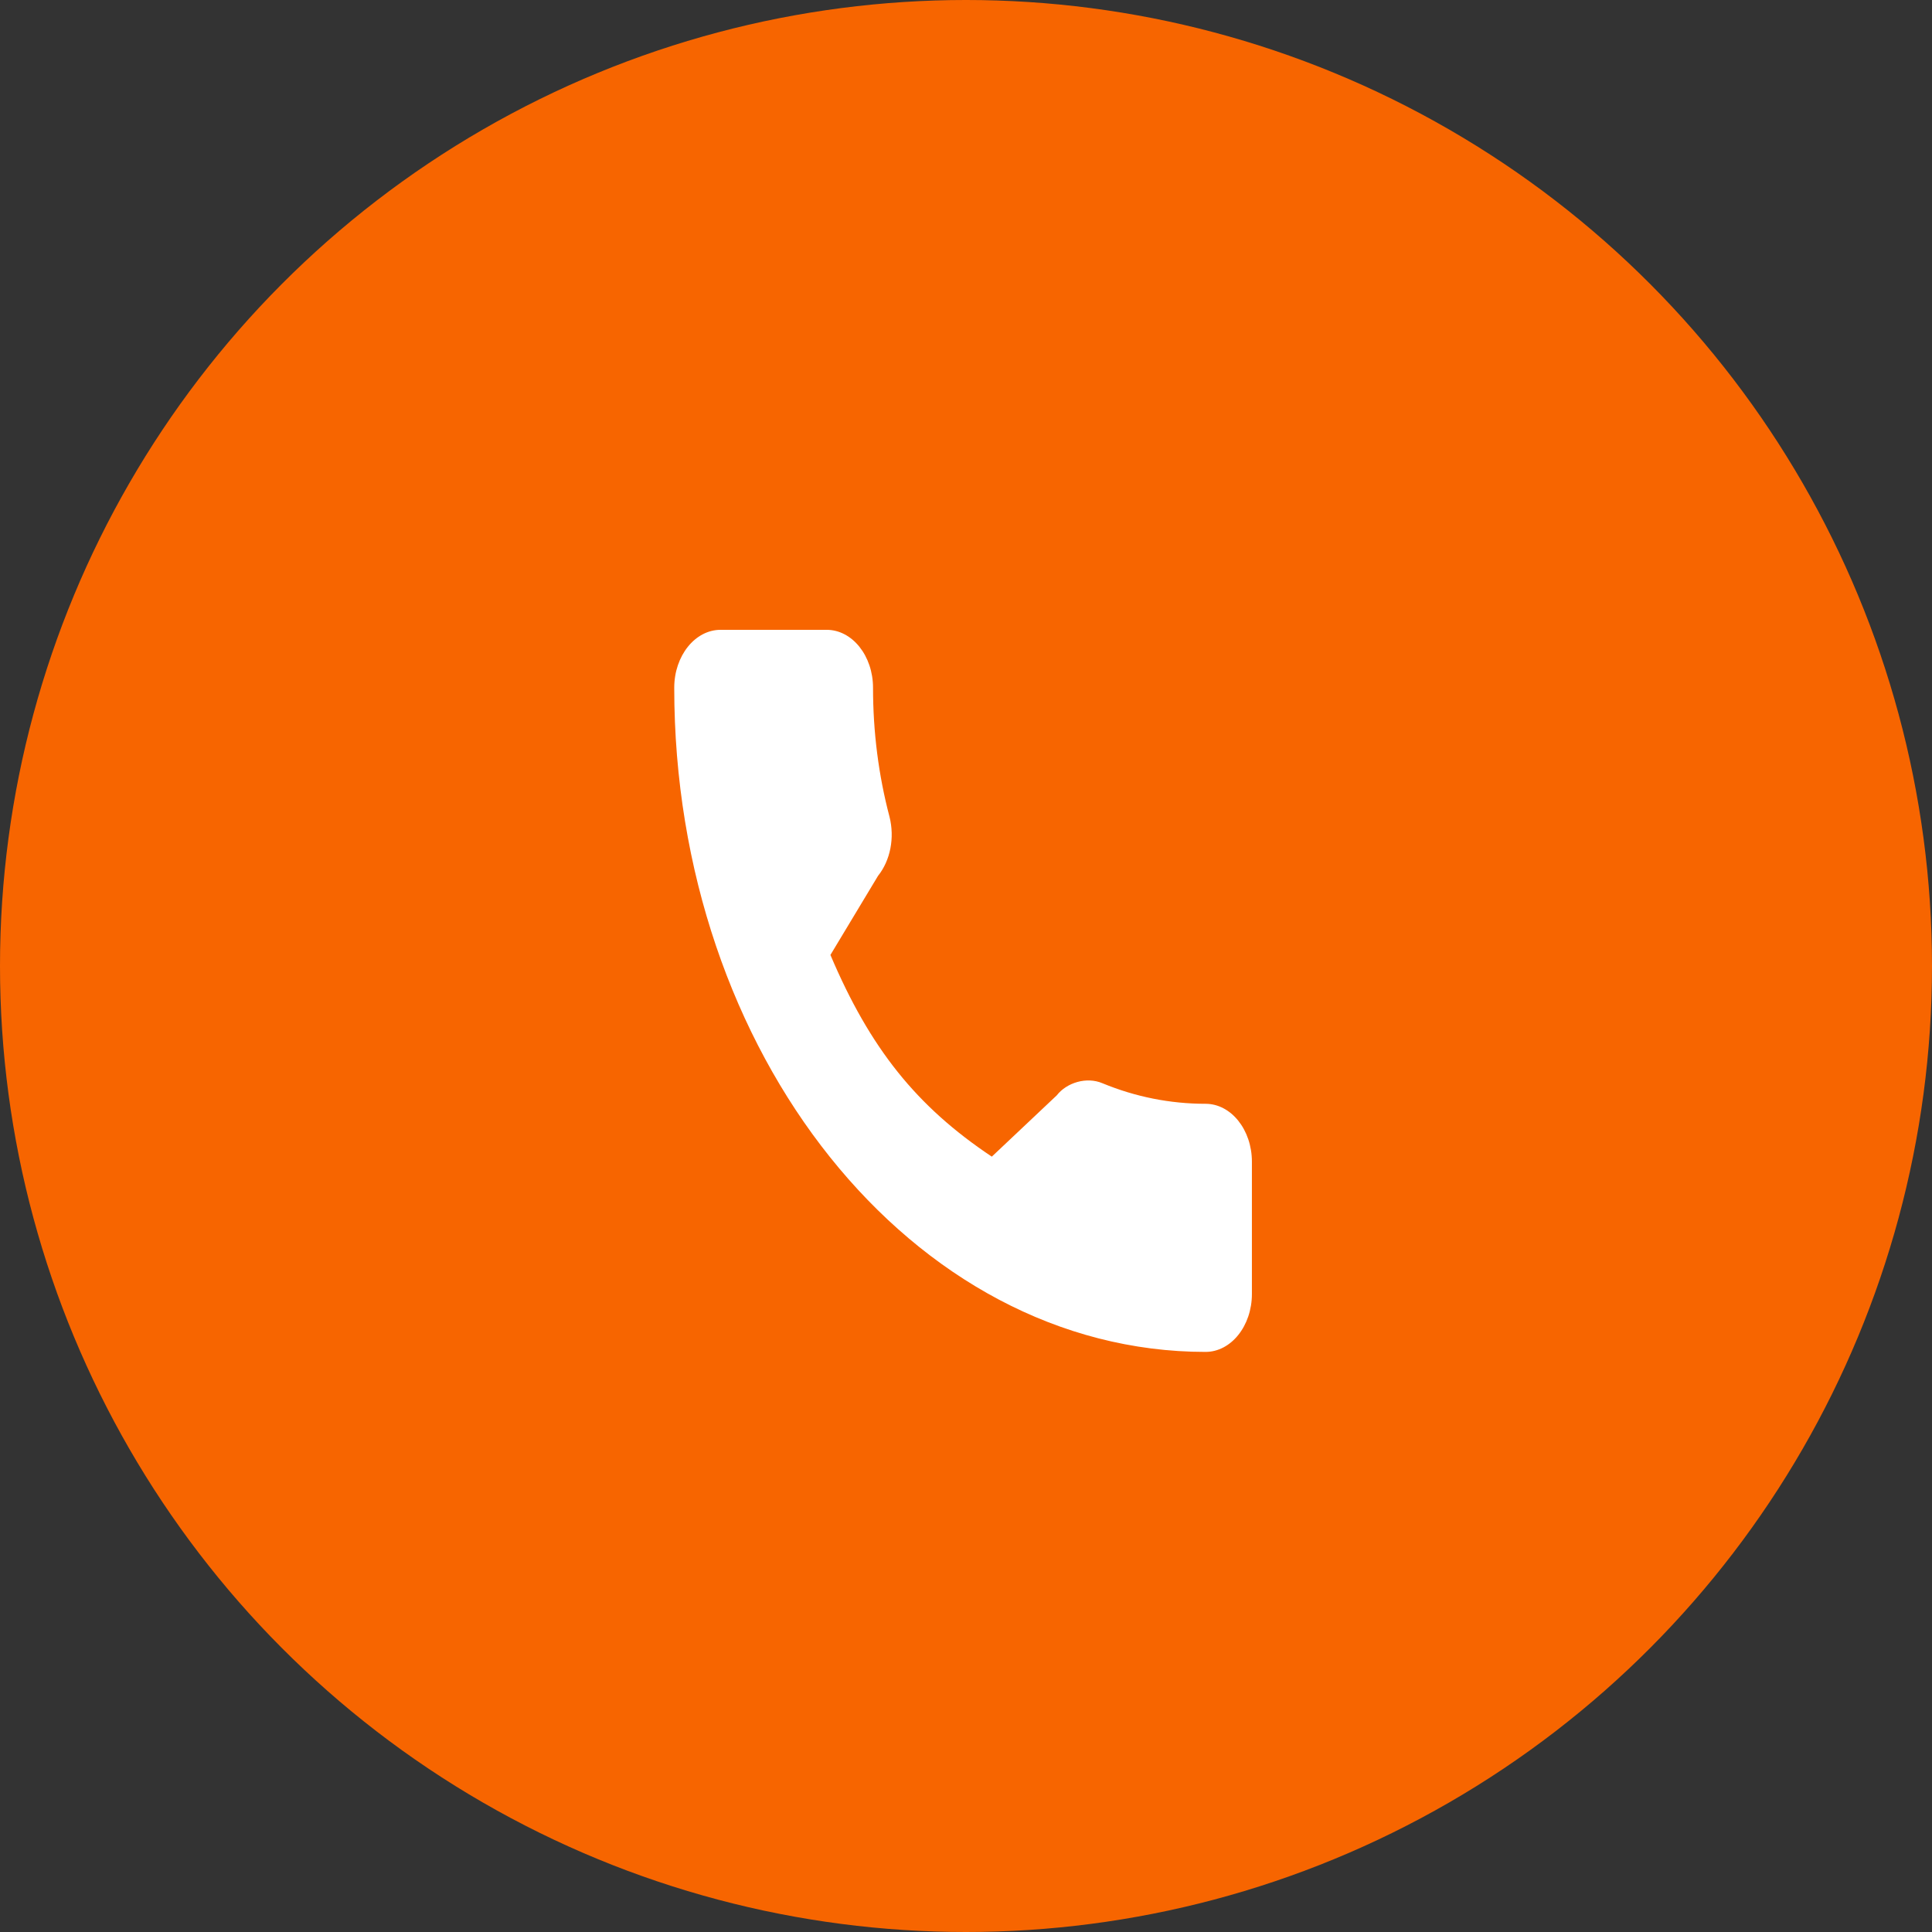
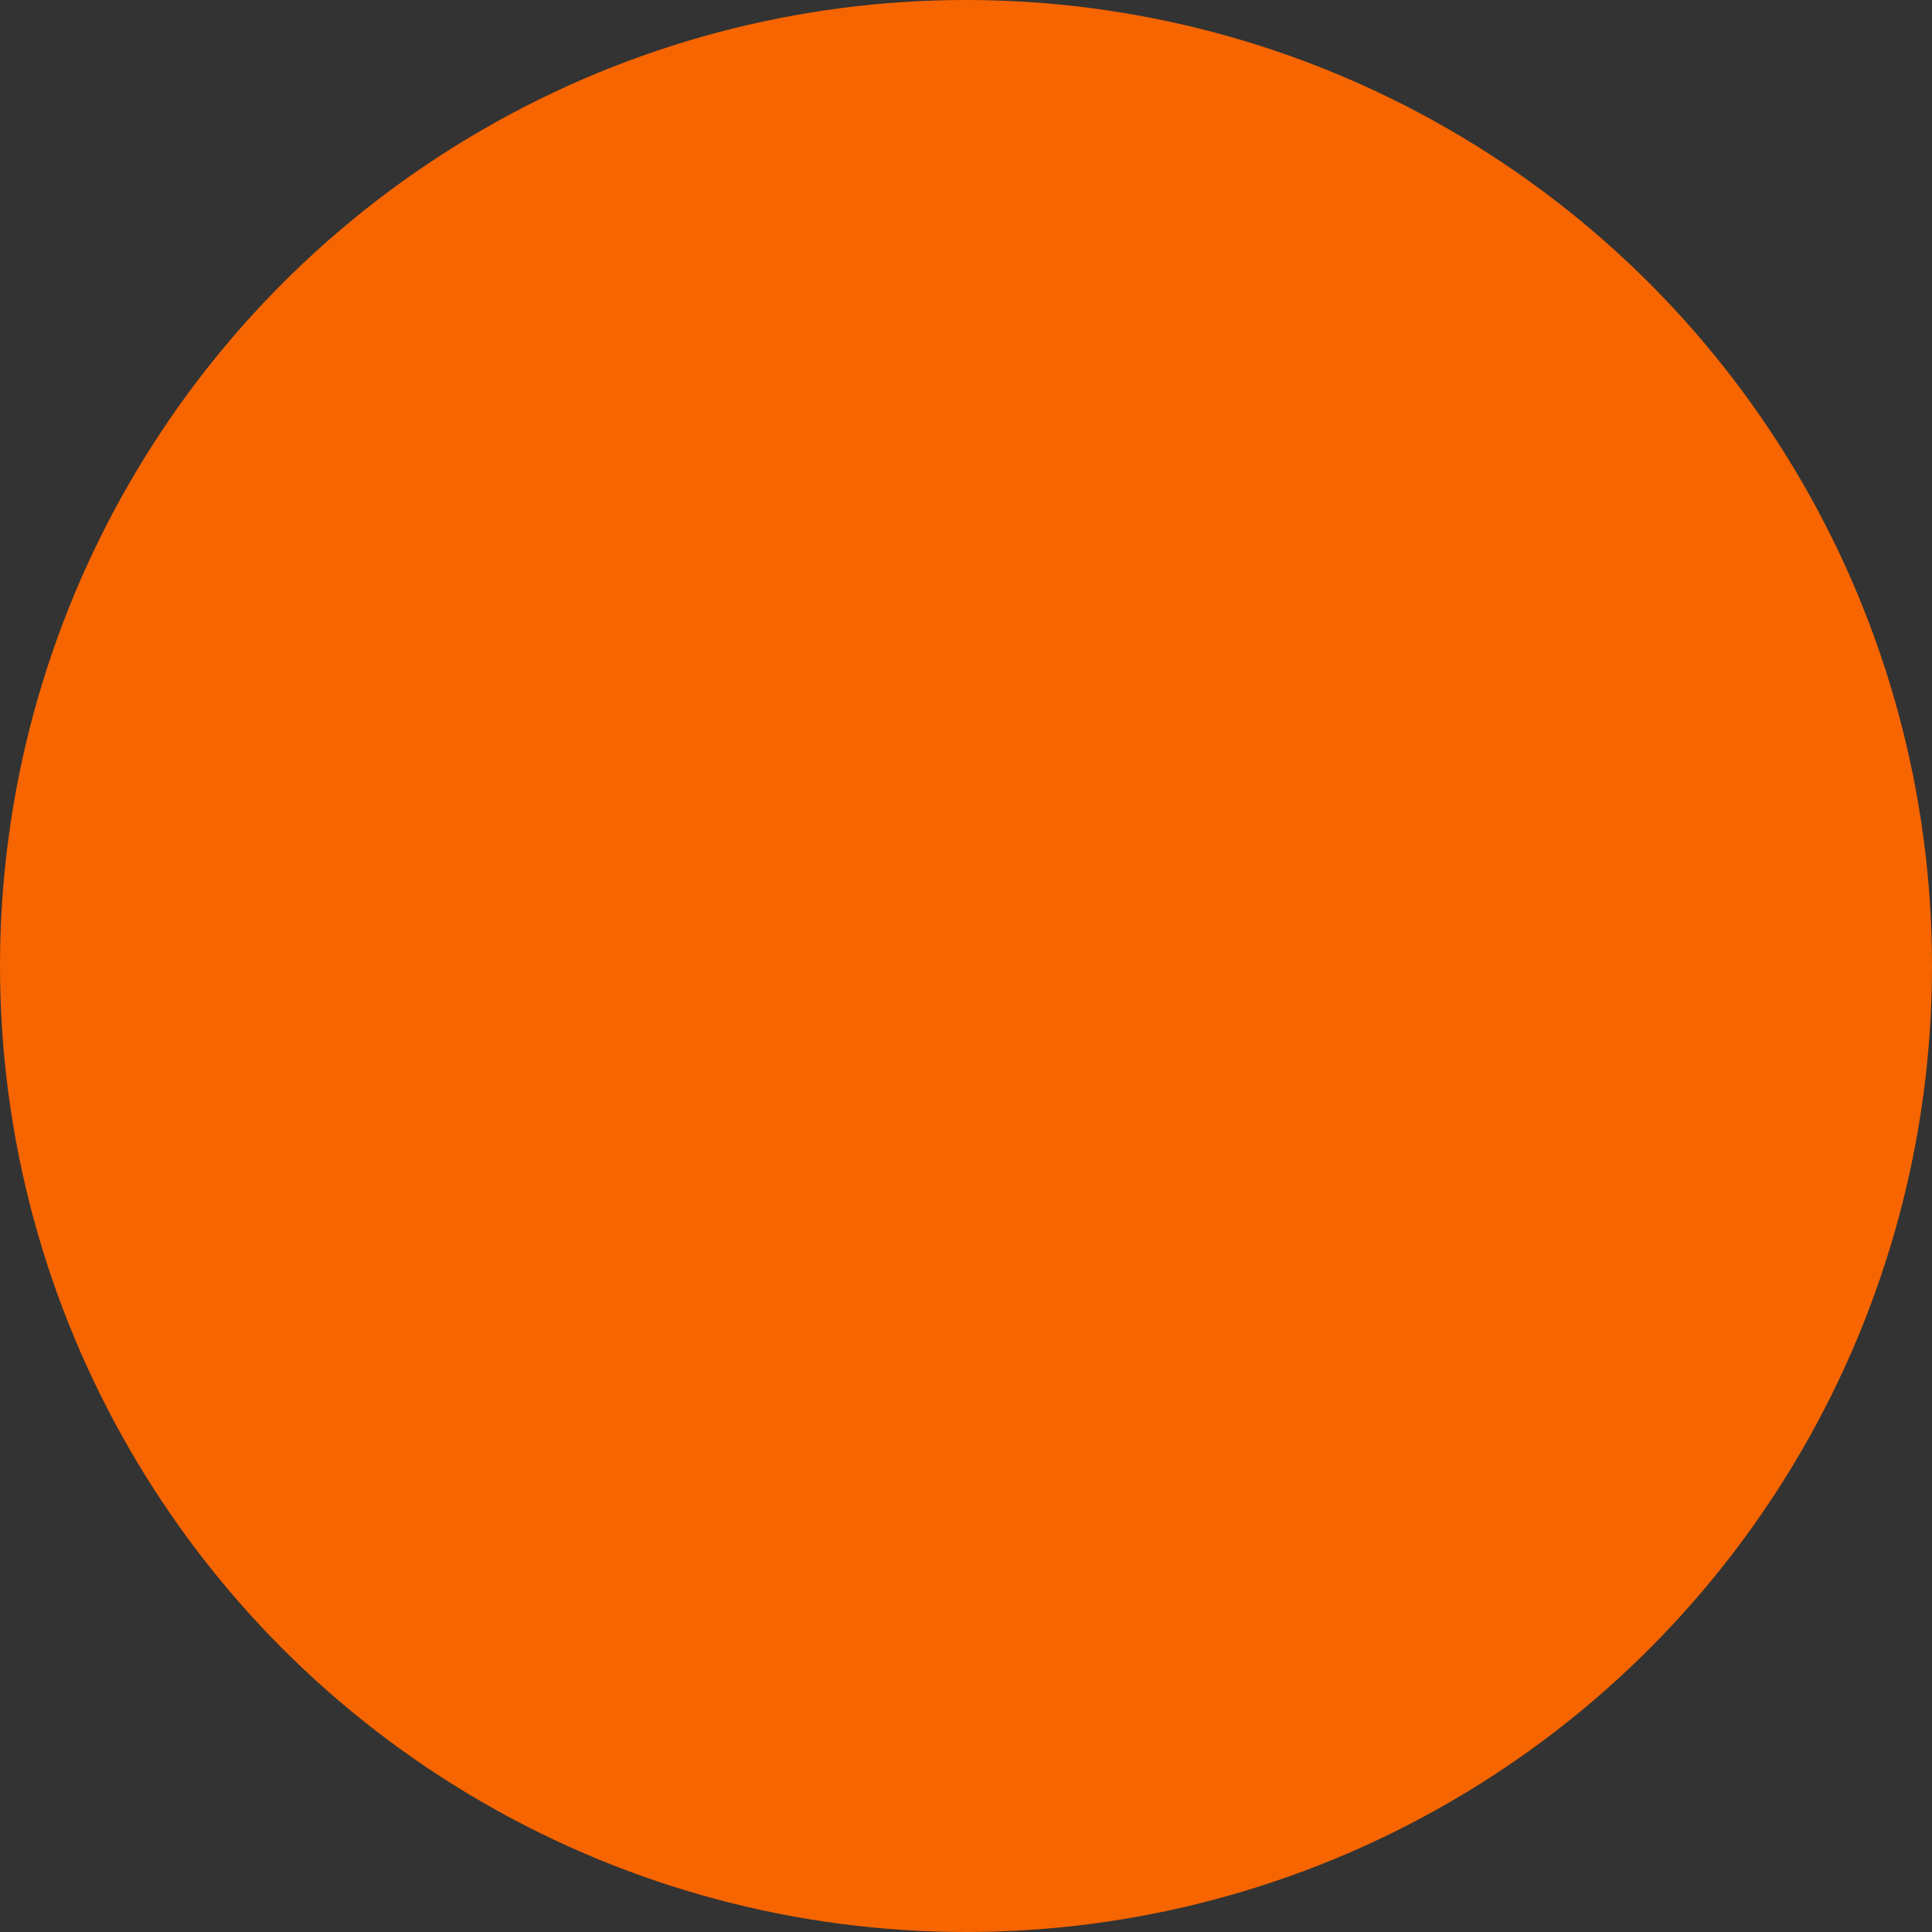
<svg xmlns="http://www.w3.org/2000/svg" width="200" height="200" viewBox="0 0 200 200" fill="none">
  <rect x="0" y="0" width="200" height="200" fill="#333333" stroke="none" />
  <circle cx="100" cy="100" r="100" fill="#F76500" />
-   <path d="M124.798 114.264C121.137 114.264 117.542 113.548 114.136 112.141C112.467 111.429 110.415 112.082 109.396 113.39L102.672 119.735C94.874 114.532 90.071 108.53 85.965 98.856L90.892 90.67C92.171 89.072 92.631 86.738 92.081 84.548C90.95 80.267 90.376 75.776 90.376 71.198C90.376 67.89 88.223 65.199 85.577 65.199H74.595C71.95 65.199 69.797 67.89 69.797 71.197C69.797 109.108 94.47 139.949 124.798 139.949C127.444 139.949 129.597 137.258 129.597 133.951V120.262C129.597 116.955 127.444 114.264 124.798 114.264Z" fill="white" />
</svg>